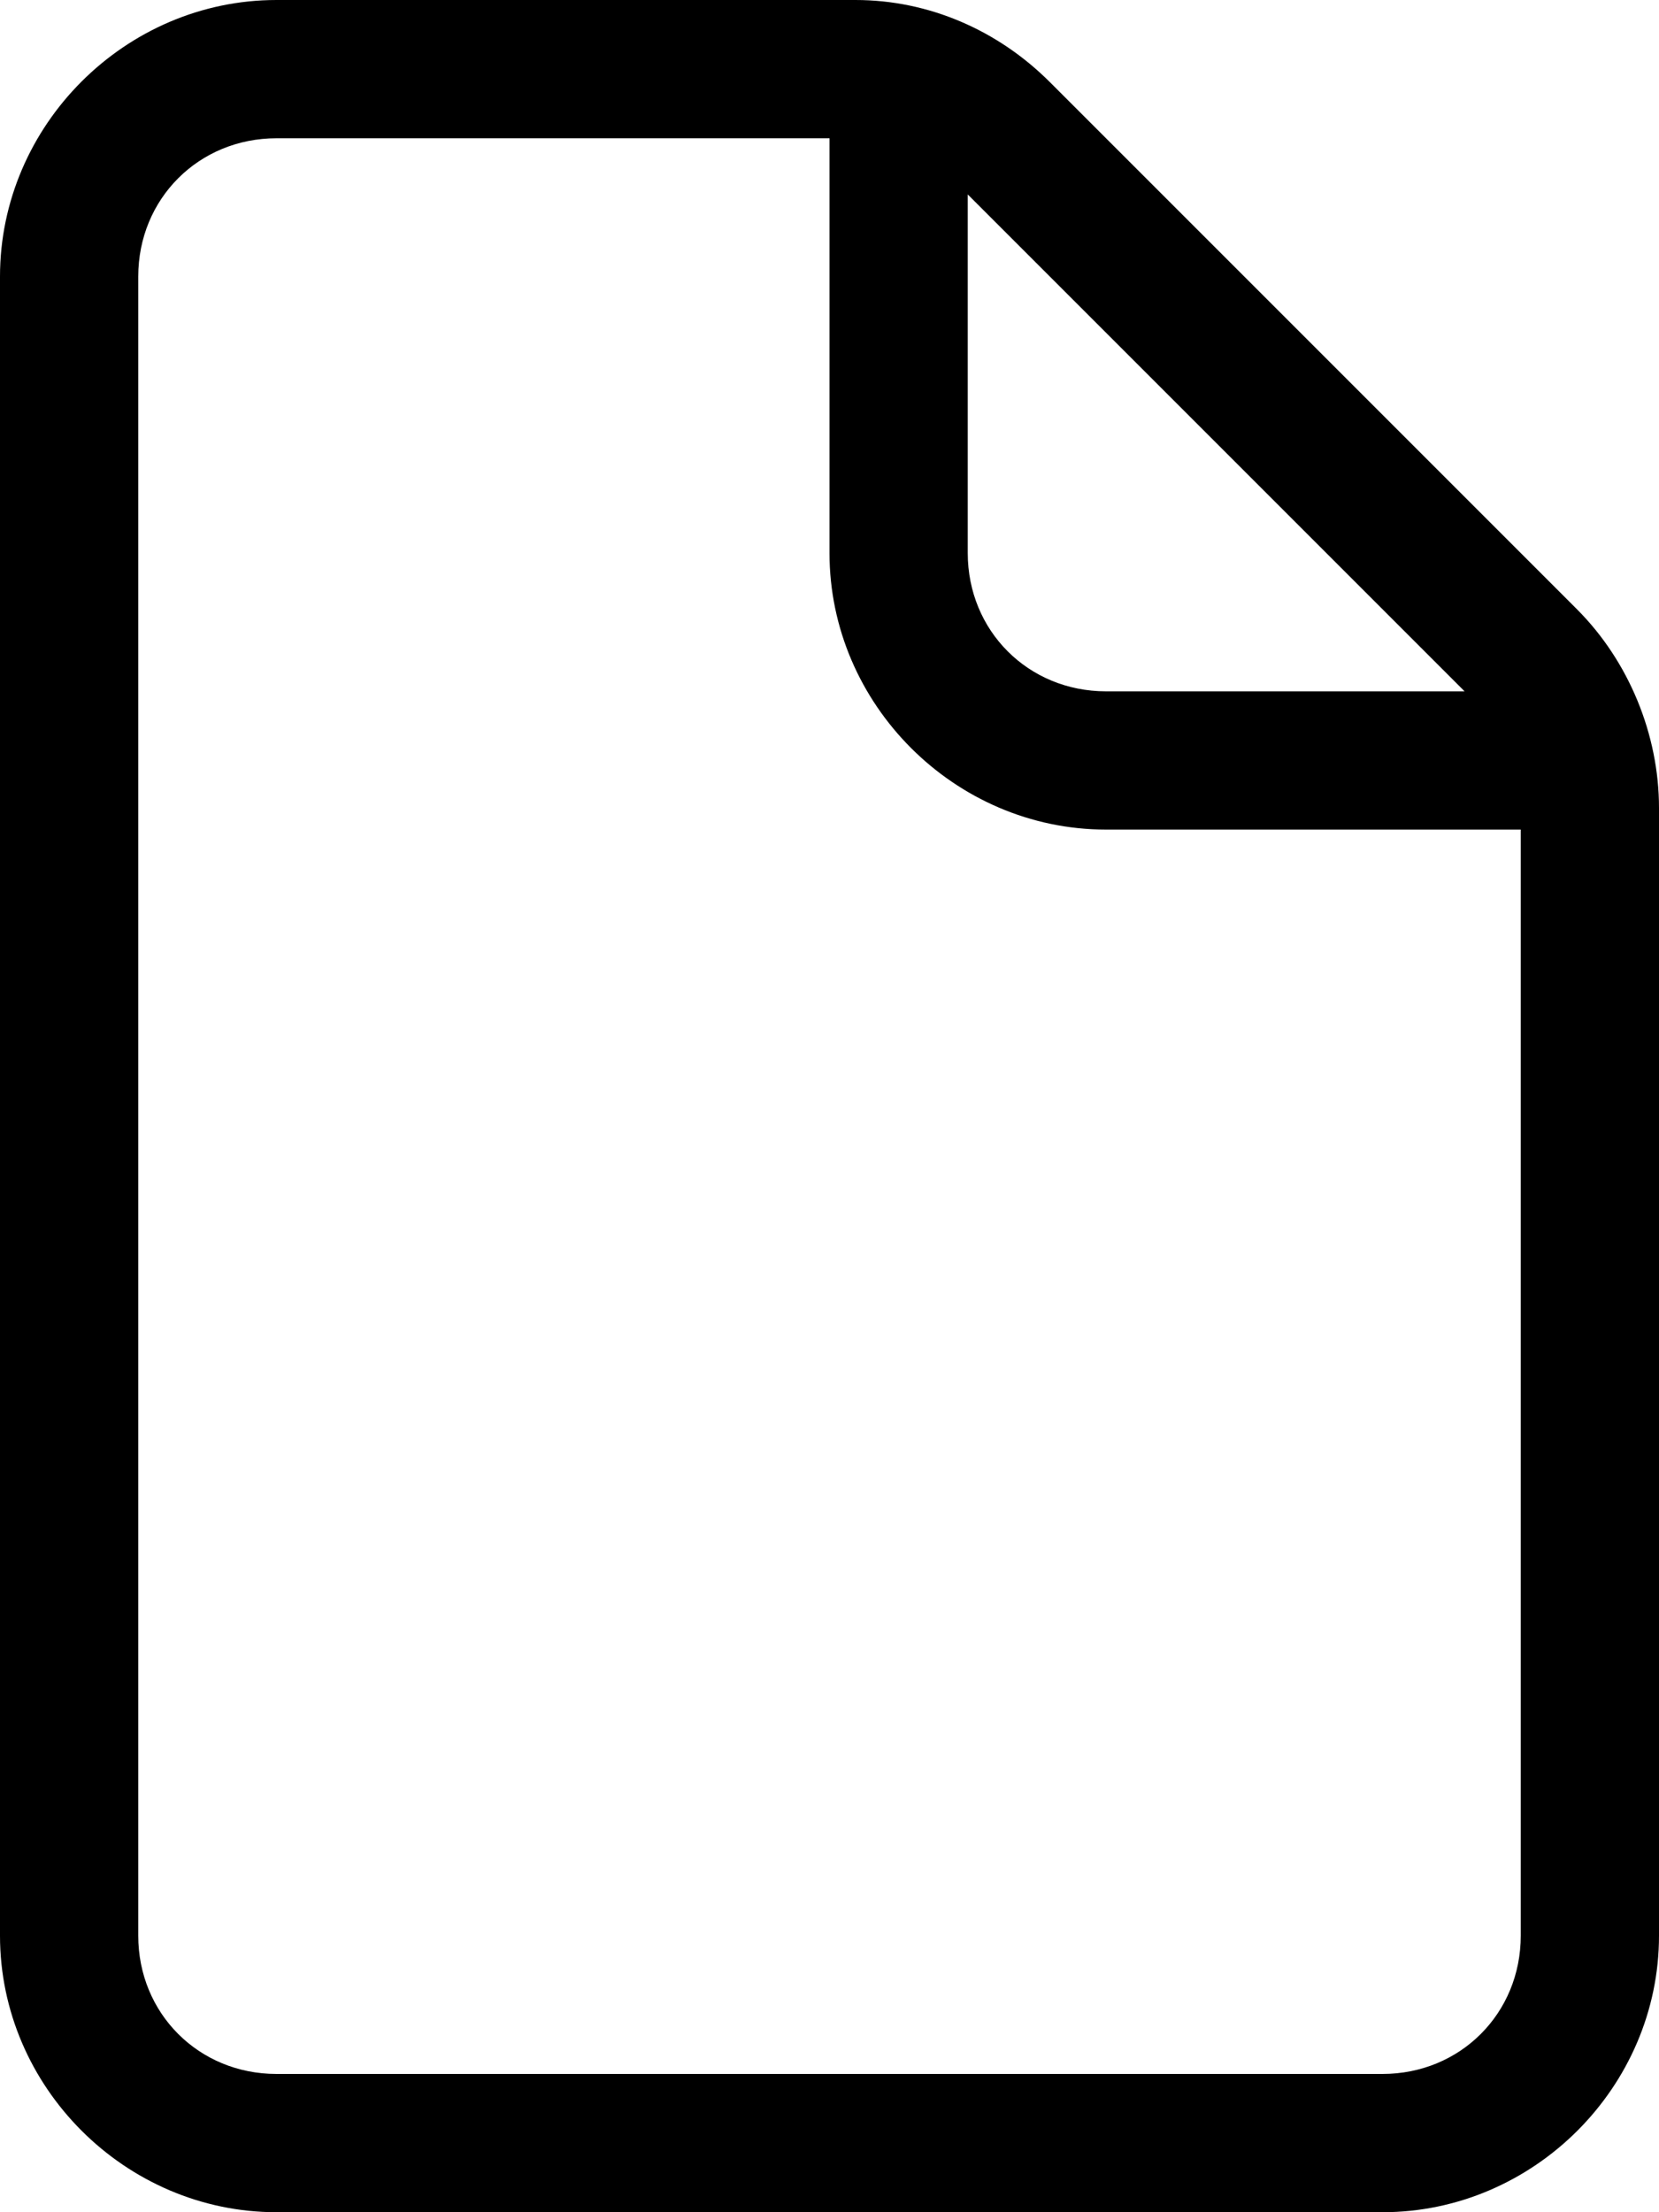
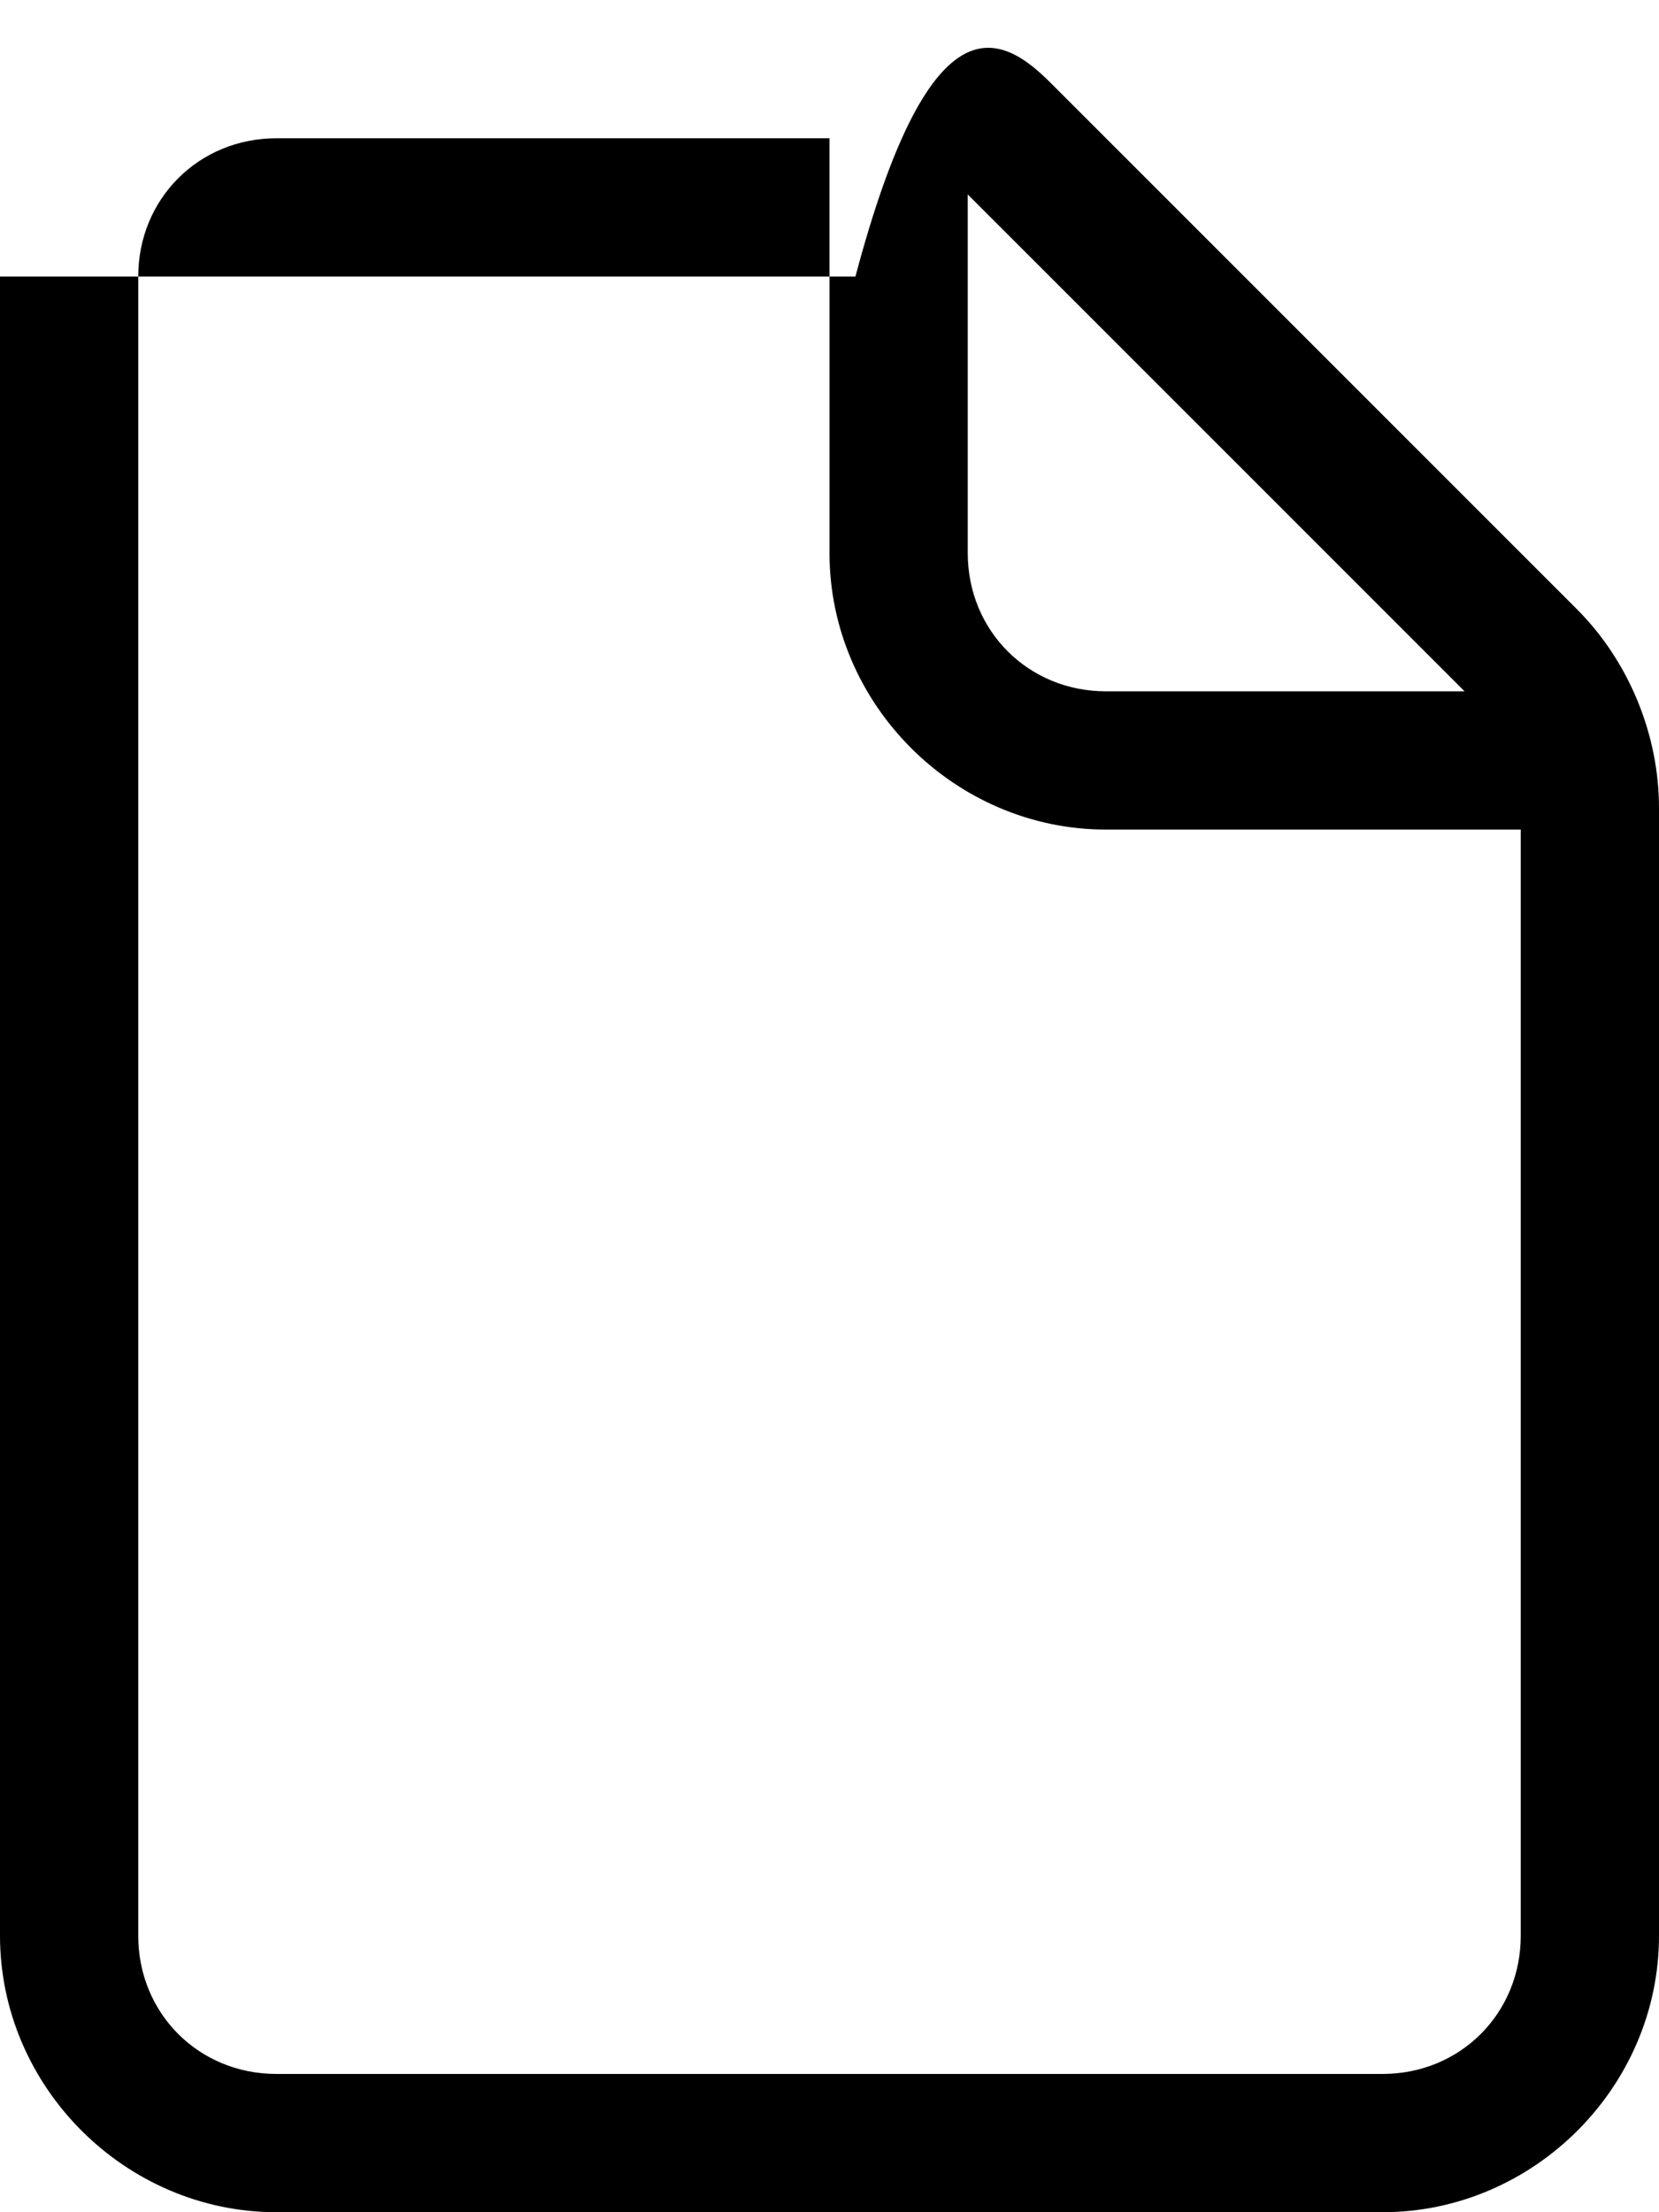
<svg xmlns="http://www.w3.org/2000/svg" width="30" height="40" viewBox="0 0 30 40" fill="none">
-   <path d="M15 2.5H5C3.594 2.5 2.5 3.594 2.5 5V35C2.5 36.406 3.594 37.5 5 37.5H25C26.406 37.5 27.5 36.406 27.5 35V15H20C17.266 15 15 12.734 15 10V2.5ZM26.484 12.5L17.5 3.516V10C17.5 11.406 18.594 12.5 20 12.5H26.484ZM0 5C0 2.266 2.266 0 5 0H15.469C16.797 0 18.047 0.547 18.984 1.484L28.516 11.016C29.453 11.953 30 13.281 30 14.609V35C30 37.734 27.734 40 25 40H5C2.266 40 0 37.734 0 35V5Z" fill="black" />
+   <path d="M15 2.5H5C3.594 2.5 2.5 3.594 2.5 5V35C2.5 36.406 3.594 37.5 5 37.5H25C26.406 37.5 27.5 36.406 27.5 35V15H20C17.266 15 15 12.734 15 10V2.5ZM26.484 12.5L17.5 3.516V10C17.5 11.406 18.594 12.5 20 12.5H26.484ZM0 5H15.469C16.797 0 18.047 0.547 18.984 1.484L28.516 11.016C29.453 11.953 30 13.281 30 14.609V35C30 37.734 27.734 40 25 40H5C2.266 40 0 37.734 0 35V5Z" fill="black" />
</svg>